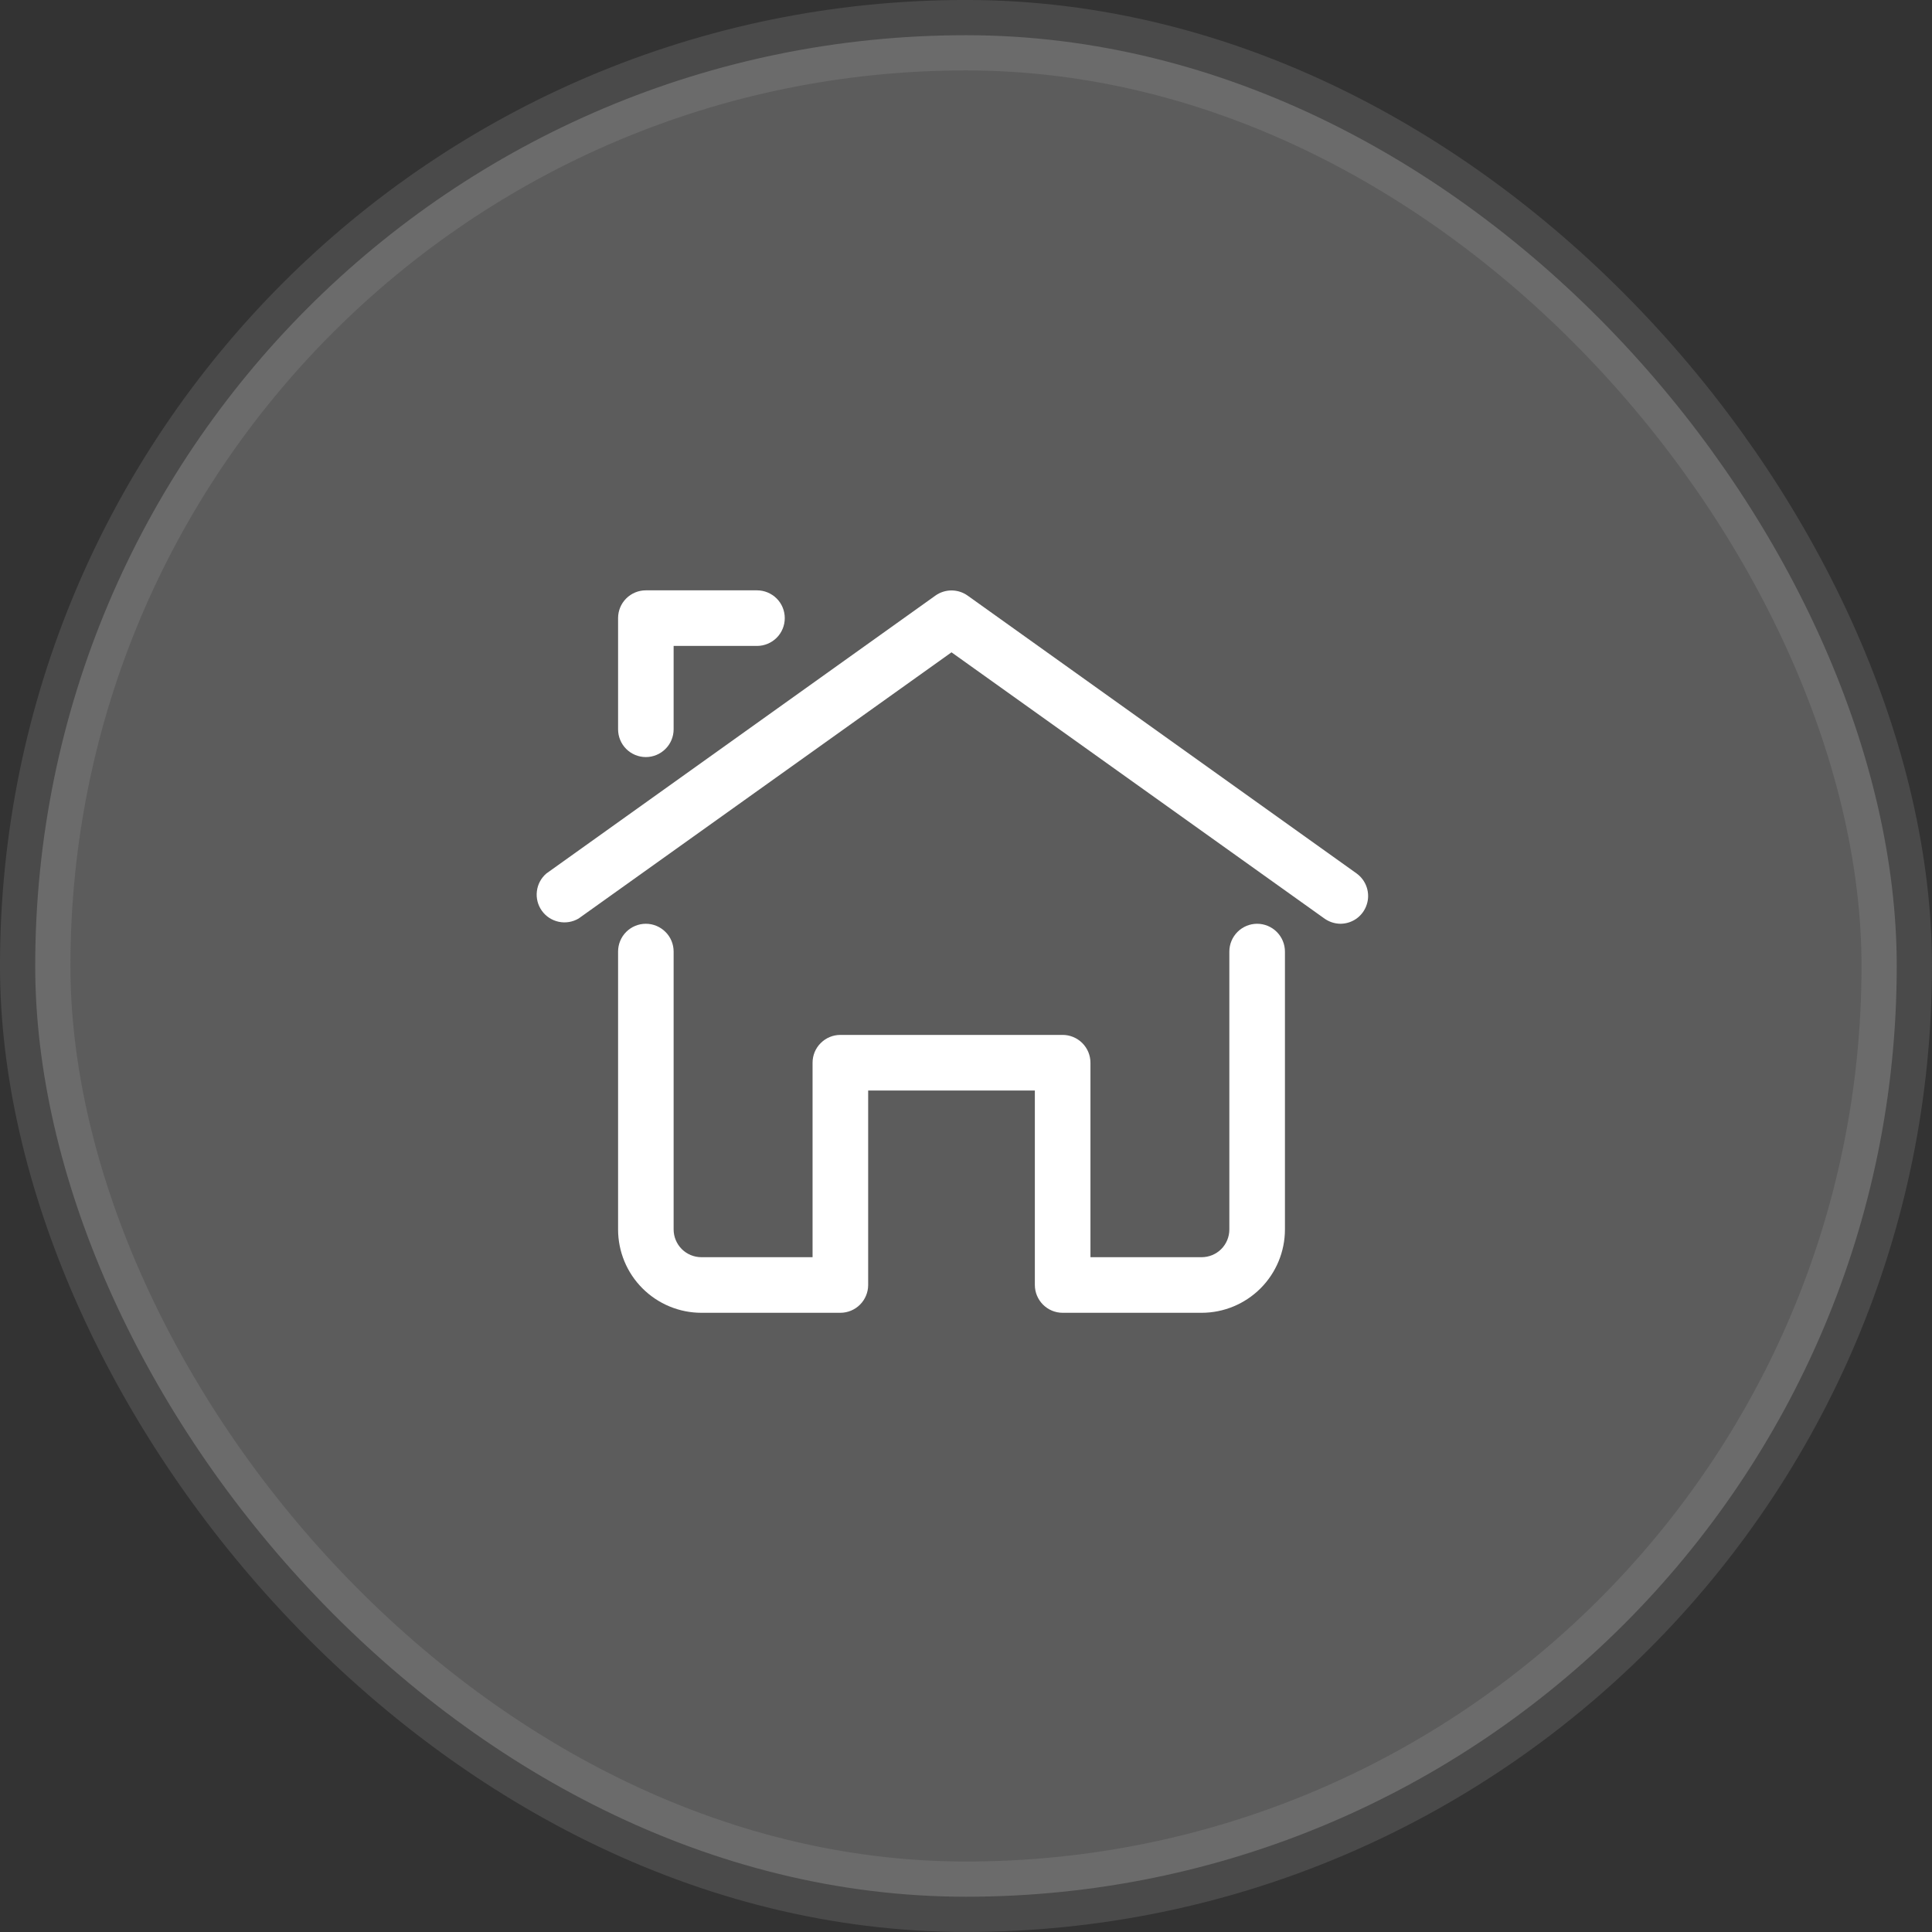
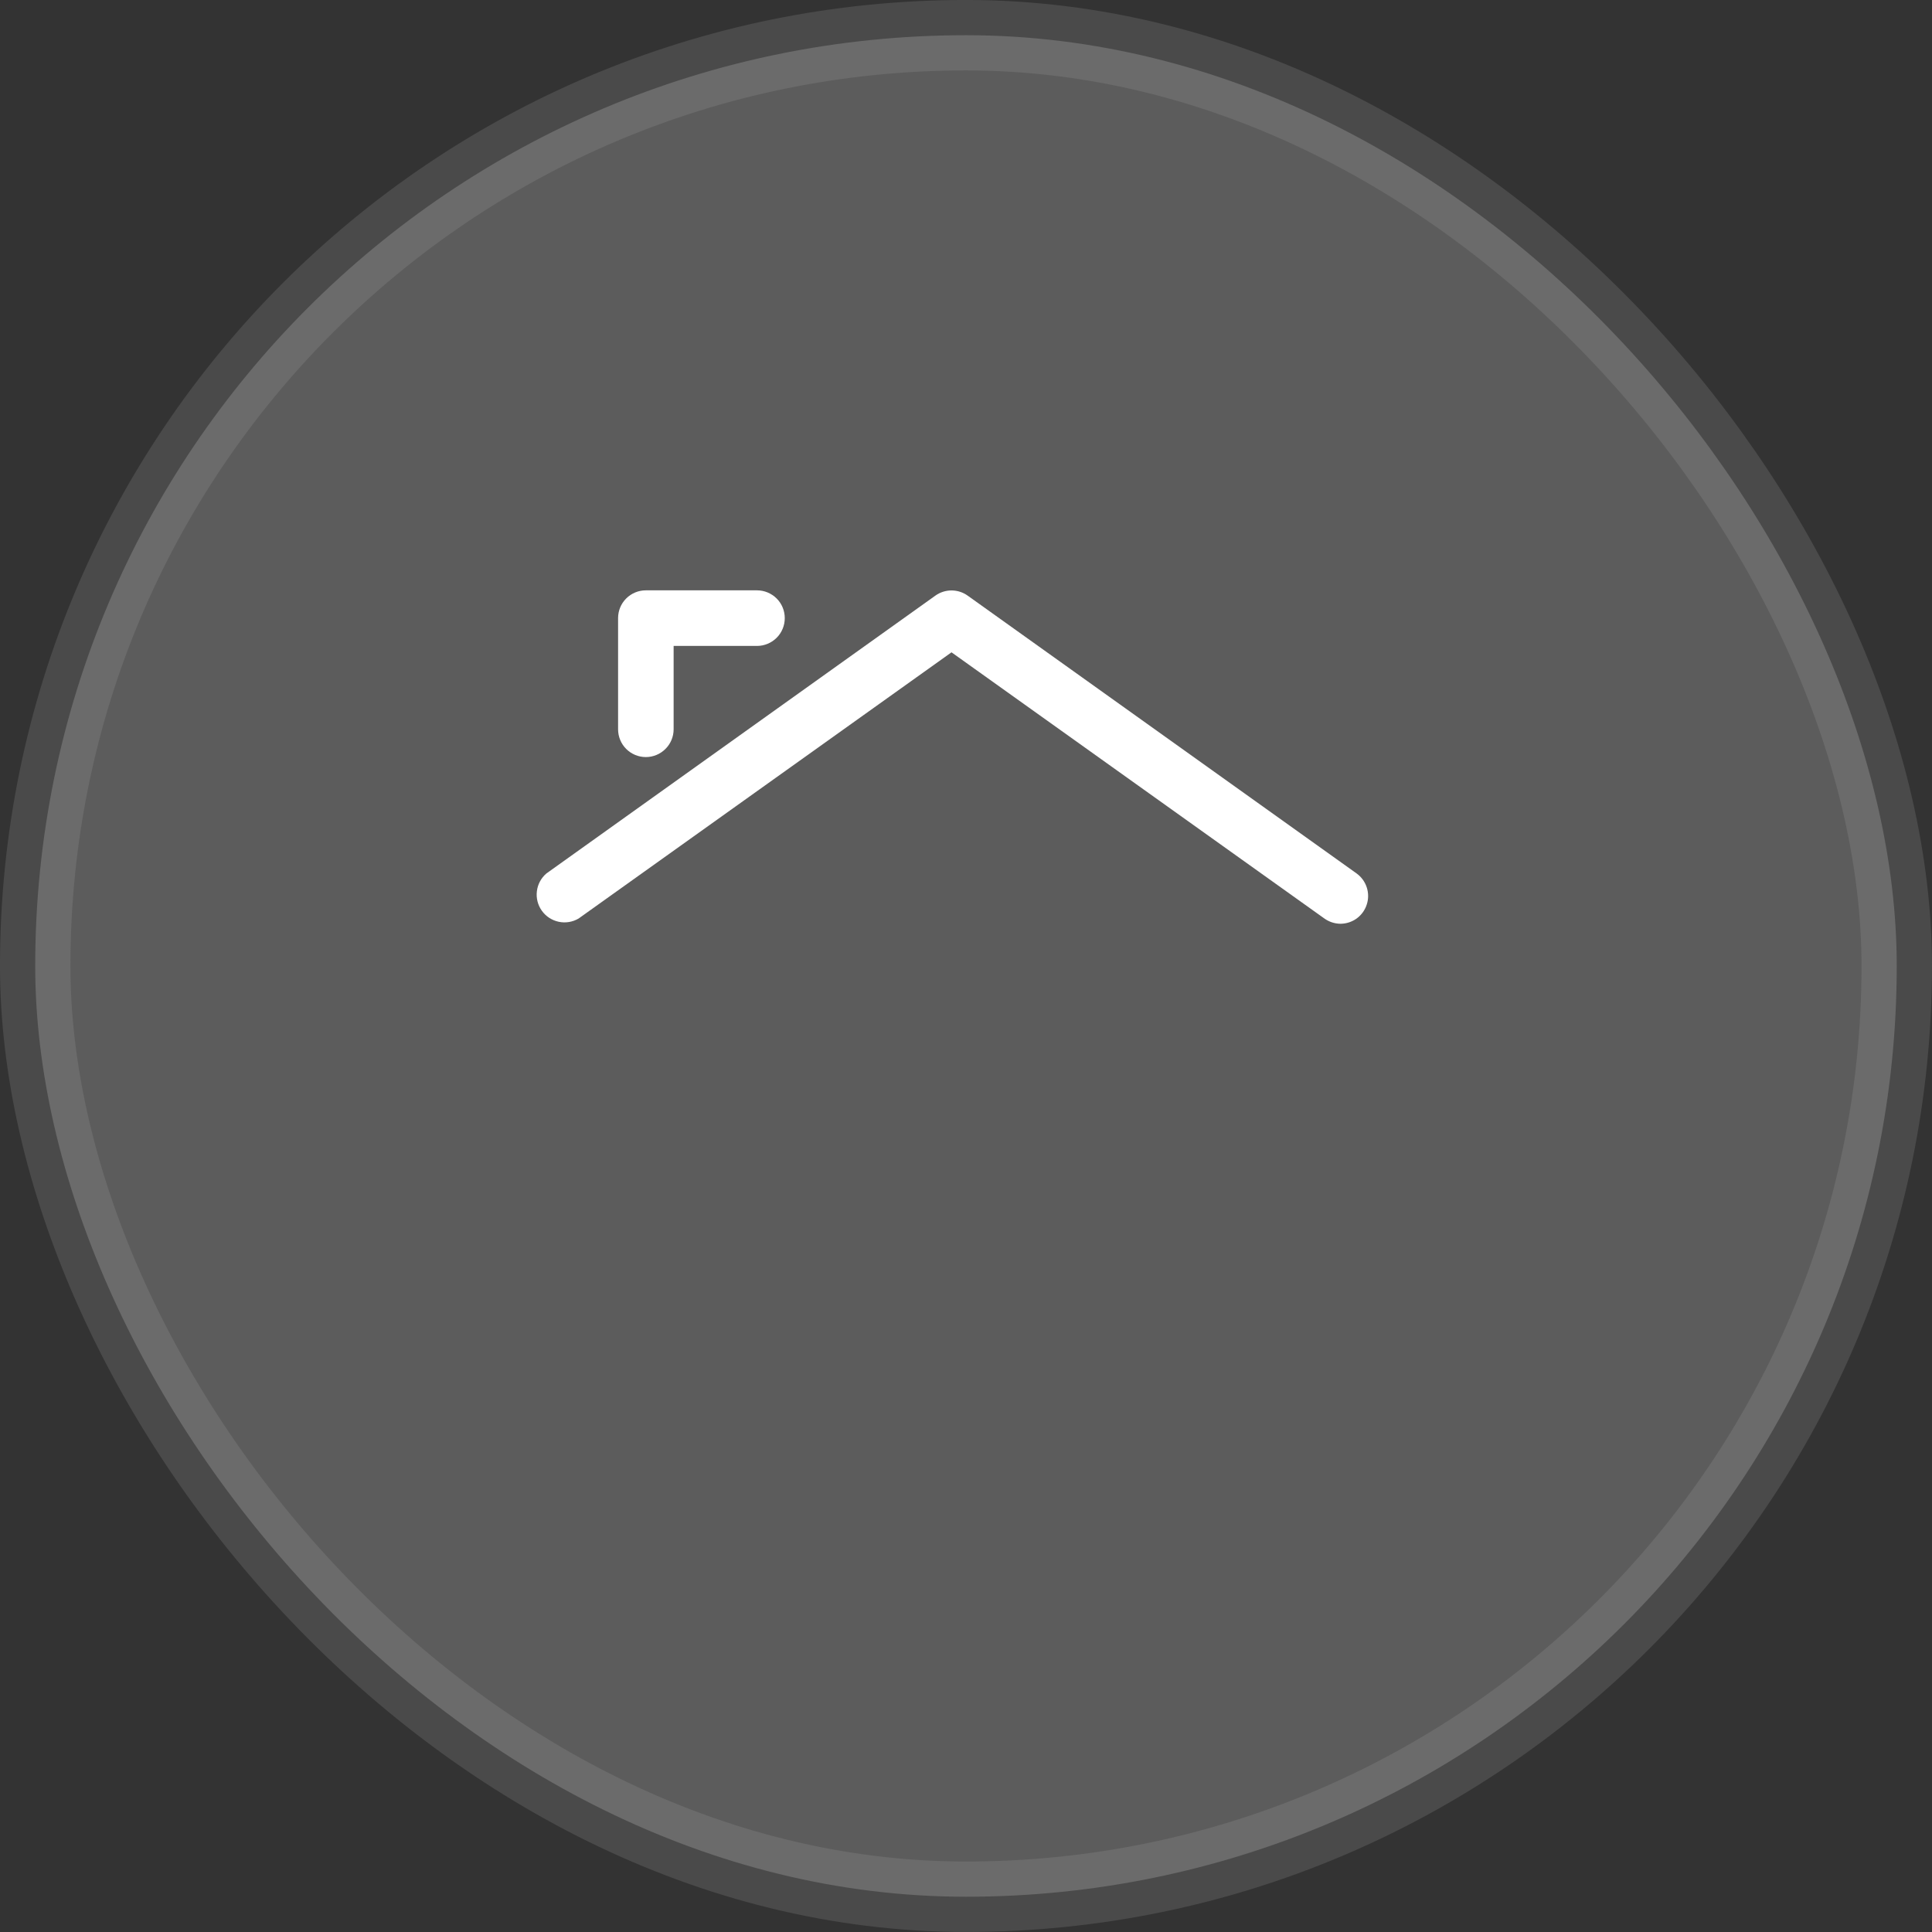
<svg xmlns="http://www.w3.org/2000/svg" width="36" height="36" viewBox="0 0 36 36" fill="none">
  <rect x="0" y="0" width="36" height="36" fill="#333333" stroke="none" />
  <path d="M24.979 17.213C24.871 17.212 24.766 17.178 24.678 17.115L17.73 12.155L10.782 17.115C10.67 17.181 10.538 17.203 10.411 17.176C10.284 17.149 10.172 17.076 10.097 16.971C10.021 16.865 9.988 16.735 10.004 16.607C10.019 16.478 10.083 16.36 10.181 16.276L17.43 11.098C17.517 11.036 17.622 11.002 17.73 11.002C17.838 11.002 17.943 11.036 18.03 11.098L25.279 16.276C25.367 16.34 25.433 16.43 25.467 16.534C25.501 16.638 25.502 16.749 25.468 16.853C25.435 16.957 25.37 17.048 25.282 17.113C25.194 17.177 25.088 17.212 24.979 17.213Z" fill="white" />
  <path d="M12.034 14.107C11.897 14.107 11.765 14.052 11.668 13.955C11.571 13.858 11.517 13.726 11.517 13.589V11.518C11.517 11.38 11.571 11.249 11.668 11.152C11.765 11.055 11.897 11 12.034 11H14.105C14.243 11 14.374 11.055 14.472 11.152C14.569 11.249 14.623 11.38 14.623 11.518C14.623 11.655 14.569 11.787 14.472 11.884C14.374 11.981 14.243 12.036 14.105 12.036H12.552V13.589C12.552 13.726 12.498 13.858 12.4 13.955C12.303 14.052 12.172 14.107 12.034 14.107Z" fill="white" />
-   <path d="M22.39 24.462H19.801C19.663 24.462 19.532 24.407 19.435 24.31C19.338 24.213 19.283 24.081 19.283 23.944V20.32H16.177V23.944C16.177 24.081 16.122 24.213 16.025 24.31C15.928 24.407 15.796 24.462 15.659 24.462H13.07C12.658 24.462 12.263 24.298 11.972 24.007C11.68 23.716 11.517 23.32 11.517 22.909V17.731C11.517 17.594 11.571 17.462 11.668 17.365C11.765 17.268 11.897 17.213 12.034 17.213C12.172 17.213 12.303 17.268 12.4 17.365C12.498 17.462 12.552 17.594 12.552 17.731V22.909C12.552 23.046 12.607 23.178 12.704 23.275C12.801 23.372 12.933 23.426 13.07 23.426H15.141V19.802C15.141 19.665 15.195 19.533 15.293 19.436C15.39 19.339 15.521 19.284 15.659 19.284H19.801C19.938 19.284 20.07 19.339 20.167 19.436C20.264 19.533 20.319 19.665 20.319 19.802V23.426H22.39C22.527 23.426 22.659 23.372 22.756 23.275C22.853 23.178 22.907 23.046 22.907 22.909V17.731C22.907 17.594 22.962 17.462 23.059 17.365C23.156 17.268 23.288 17.213 23.425 17.213C23.562 17.213 23.694 17.268 23.791 17.365C23.888 17.462 23.943 17.594 23.943 17.731V22.909C23.943 23.32 23.779 23.716 23.488 24.007C23.197 24.298 22.802 24.462 22.39 24.462Z" fill="white" />
  <rect opacity="0.2" x="0.656" y="0.656" width="34.687" height="34.687" rx="17.344" fill="white" stroke="#A7A7A7" stroke-width="1.313" />
</svg>